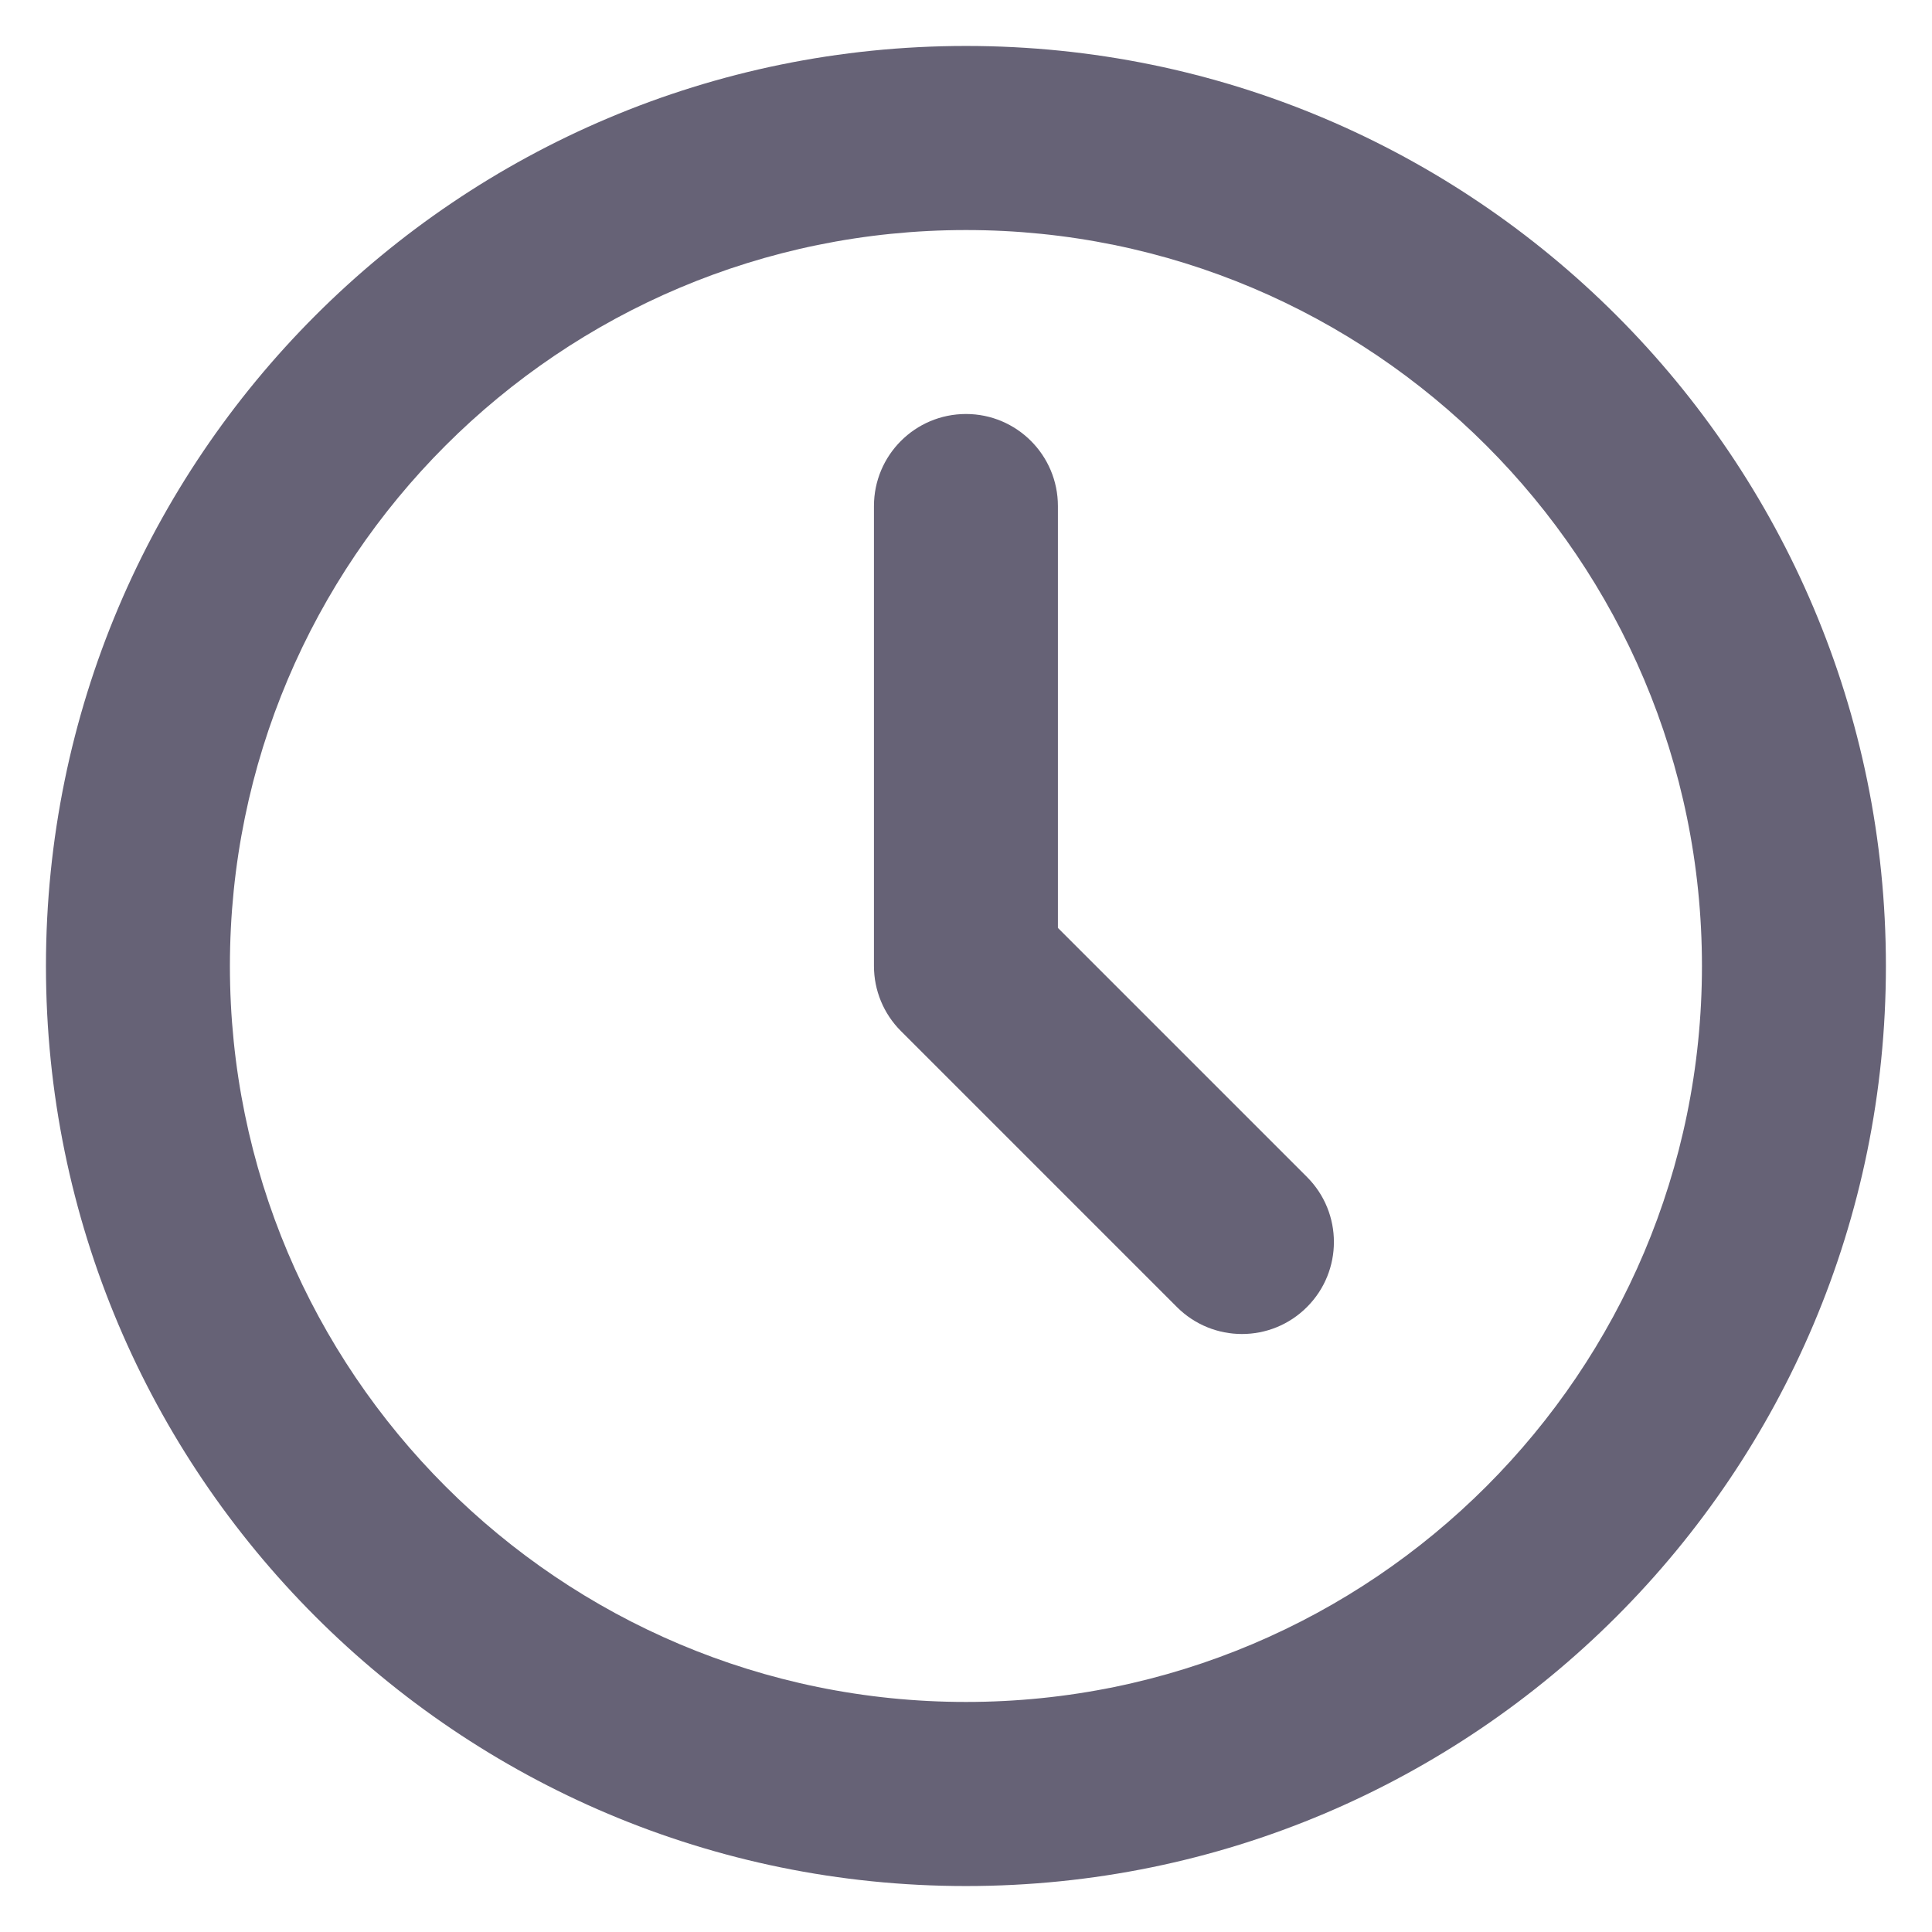
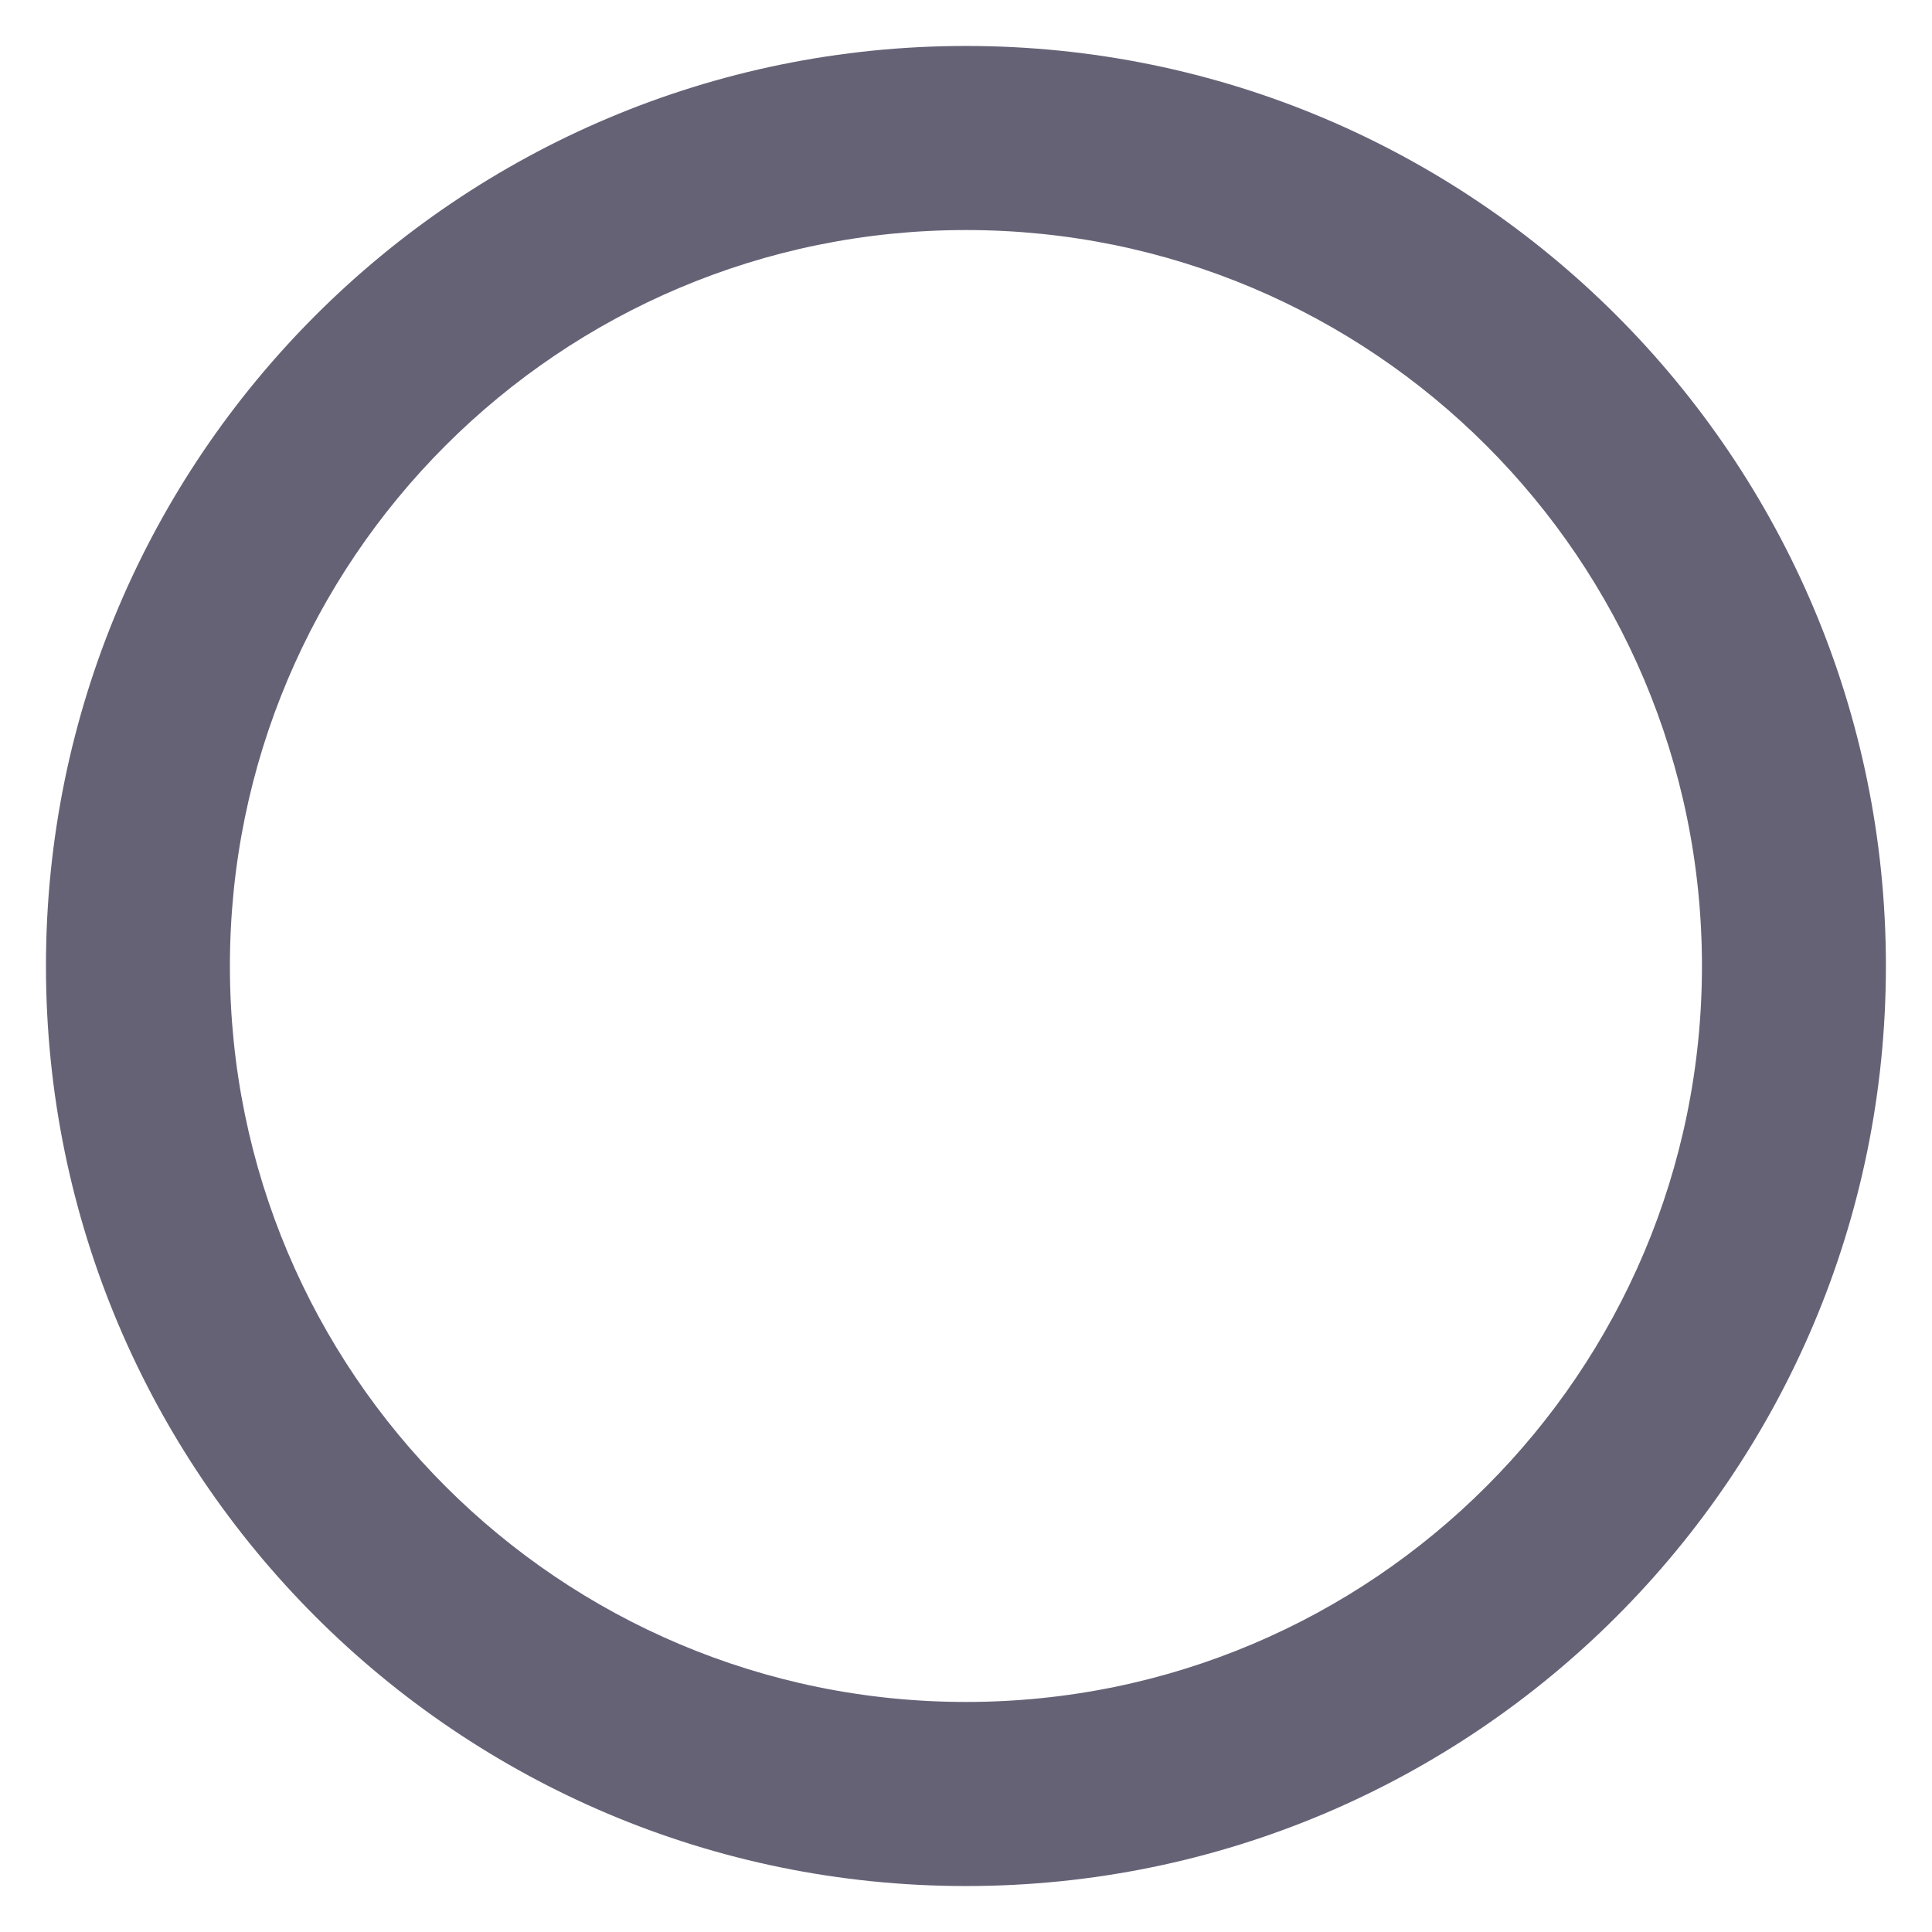
<svg xmlns="http://www.w3.org/2000/svg" width="14" height="14" viewBox="0 0 14 14" fill="none">
  <path fill-rule="evenodd" clip-rule="evenodd" d="M7 1.667C4.054 1.667 1.666 4.054 1.666 7C1.666 9.945 4.054 12.333 7 12.333C9.945 12.333 12.333 9.945 12.333 7C12.333 4.054 9.945 1.667 7 1.667ZM0.333 7C0.333 3.318 3.318 0.333 7 0.333C10.682 0.333 13.666 3.318 13.666 7C13.666 10.682 10.682 13.667 7 13.667C3.318 13.667 0.333 10.682 0.333 7Z" fill="#666276" />
-   <path fill-rule="evenodd" clip-rule="evenodd" d="M7 3C7.368 3 7.666 3.299 7.666 3.667V6.724L9.471 8.529C9.731 8.789 9.731 9.211 9.471 9.471C9.211 9.732 8.789 9.732 8.528 9.471L6.528 7.471C6.403 7.346 6.333 7.177 6.333 7V3.667C6.333 3.299 6.631 3 7 3Z" fill="#666276" />
</svg>